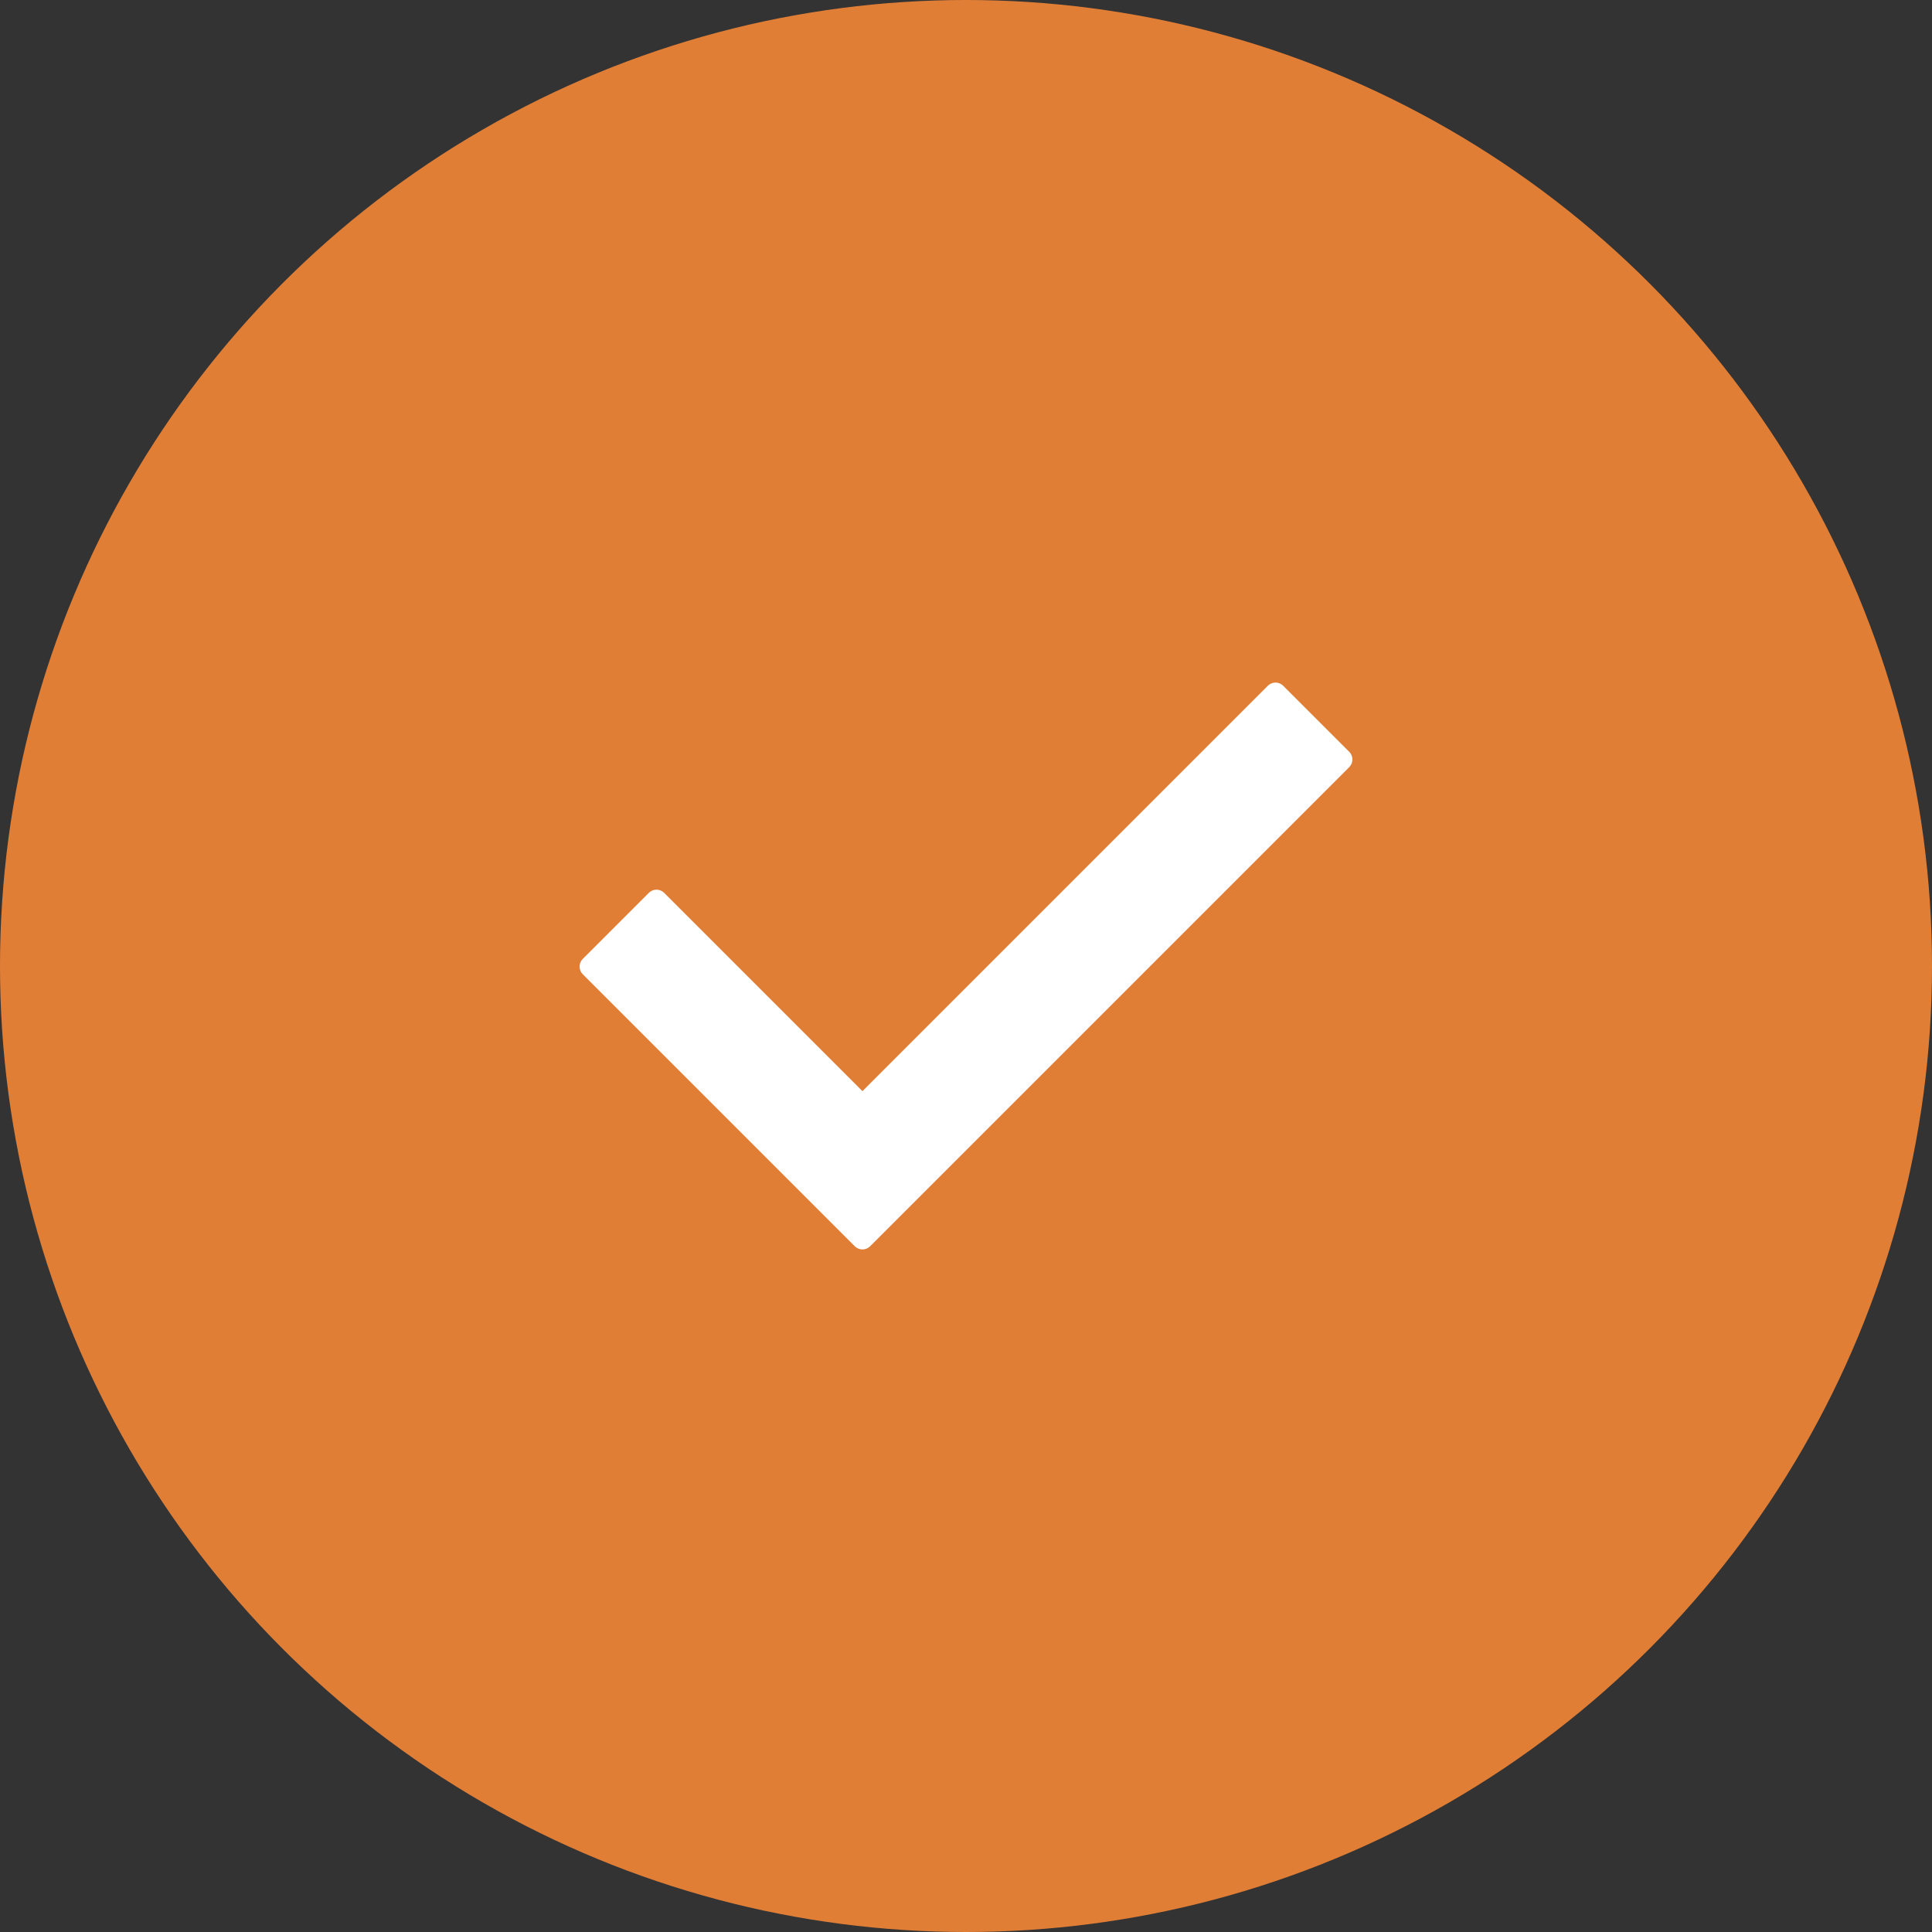
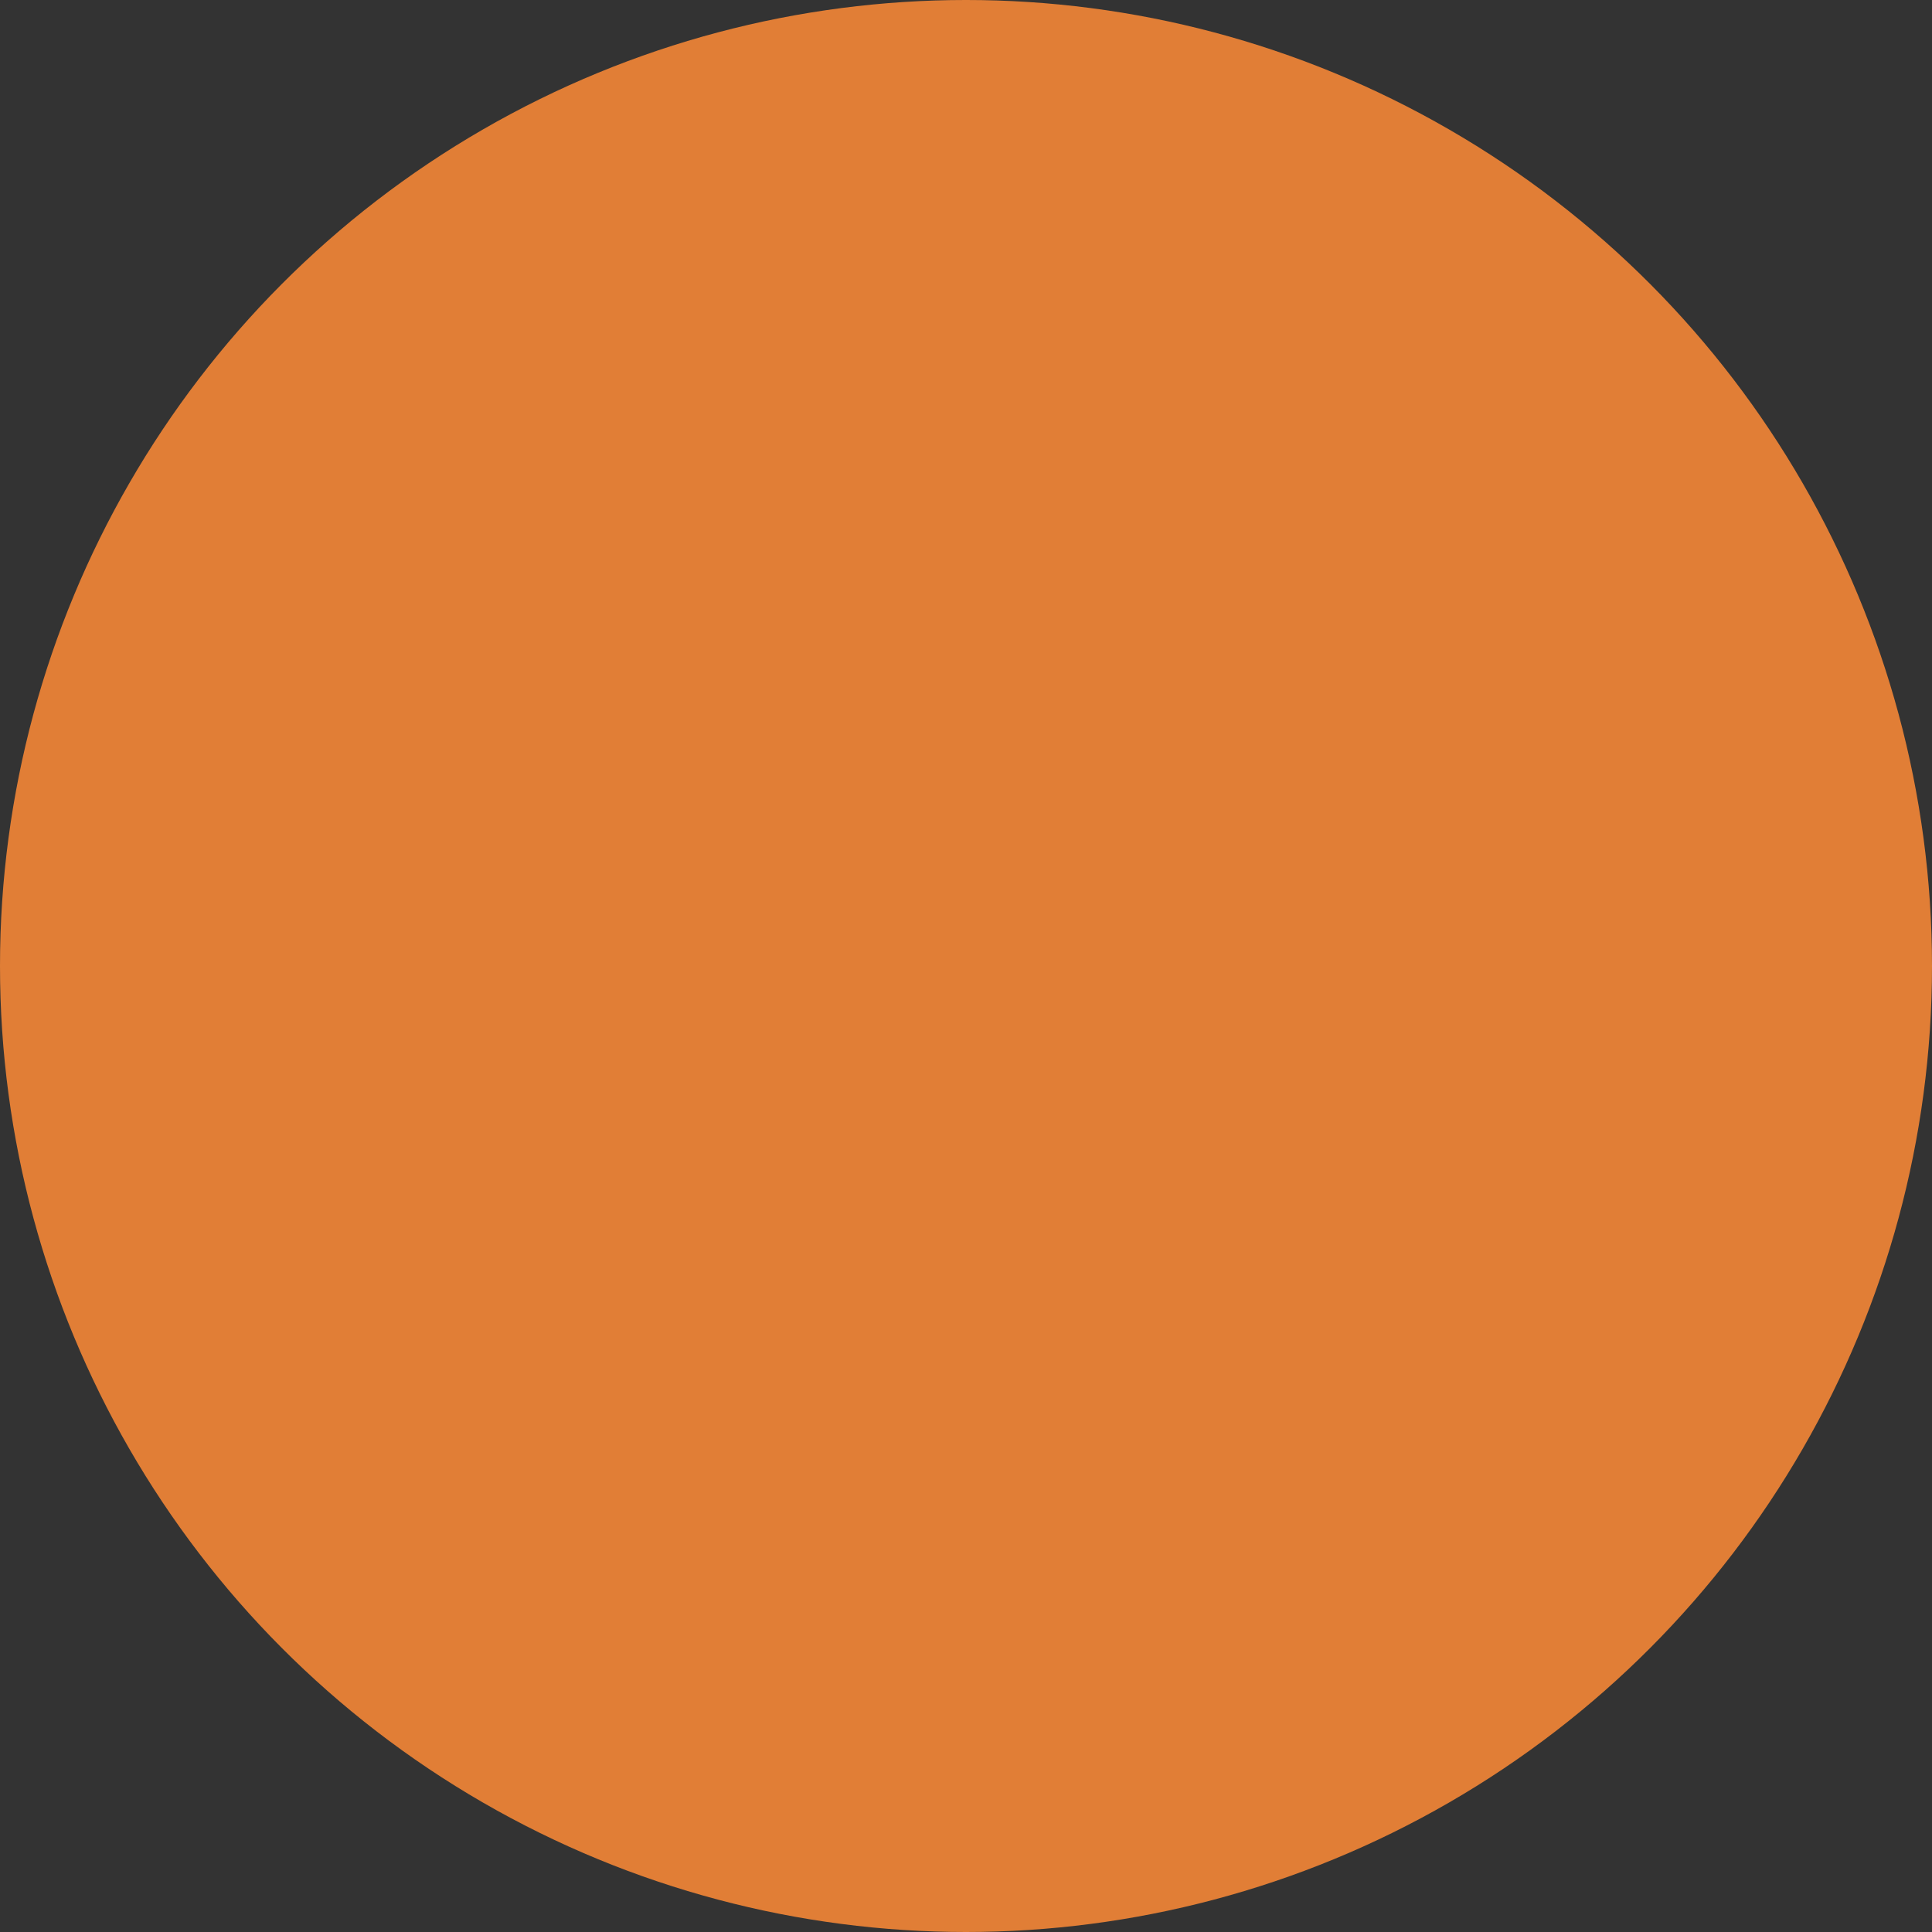
<svg xmlns="http://www.w3.org/2000/svg" width="40" height="40" viewBox="0 0 40 40" fill="none">
  <rect x="0" y="0" width="40" height="40" fill="#333333" stroke="none" />
  <circle cx="20" cy="20" r="20" fill="#E17E36" />
  <g clip-path="url(#clip0)">
-     <path d="M27.935 15.882L18.014 25.803C17.927 25.89 17.785 25.89 17.698 25.803L12.065 20.17C11.978 20.083 11.978 19.941 12.065 19.854L13.434 18.485C13.521 18.398 13.663 18.398 13.75 18.485L17.856 22.591L26.25 14.197C26.338 14.11 26.479 14.11 26.566 14.197L27.935 15.566C28.022 15.653 28.022 15.795 27.935 15.882Z" fill="white" />
-   </g>
+     </g>
  <defs>
    <clipPath id="clip0">
-       <rect width="16" height="16" fill="white" transform="translate(12 12)" />
-     </clipPath>
+       </clipPath>
  </defs>
</svg>